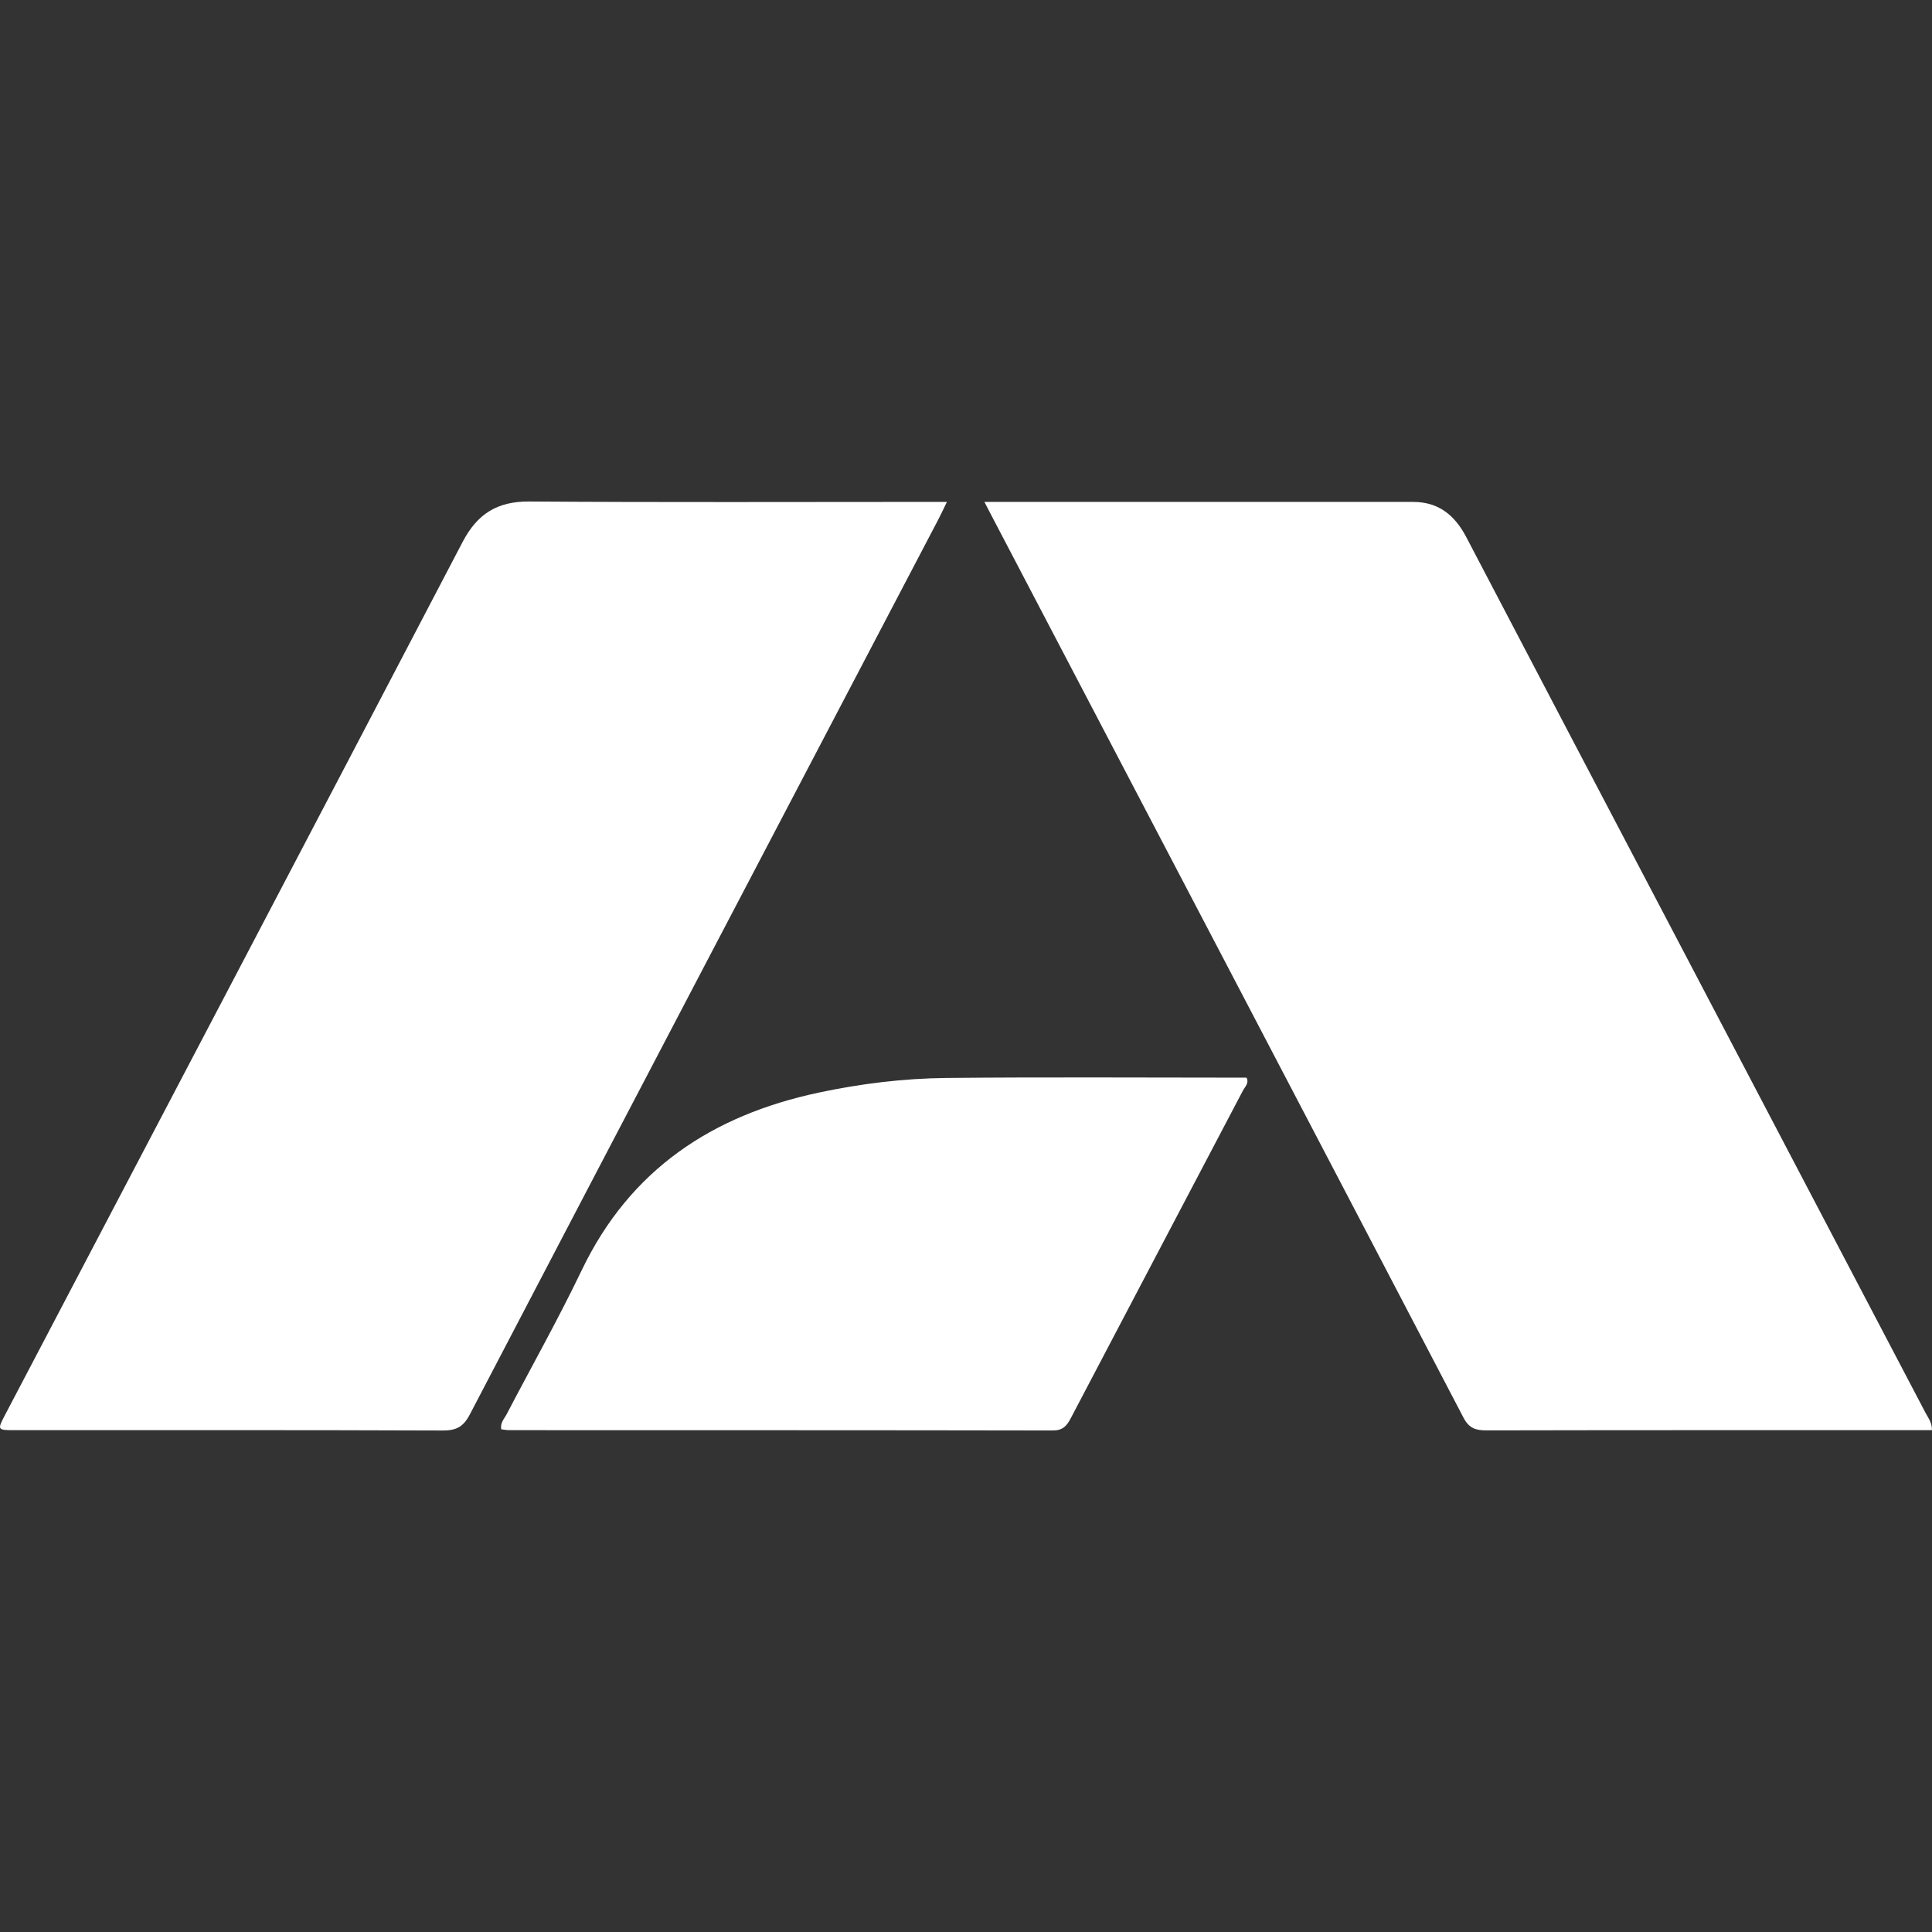
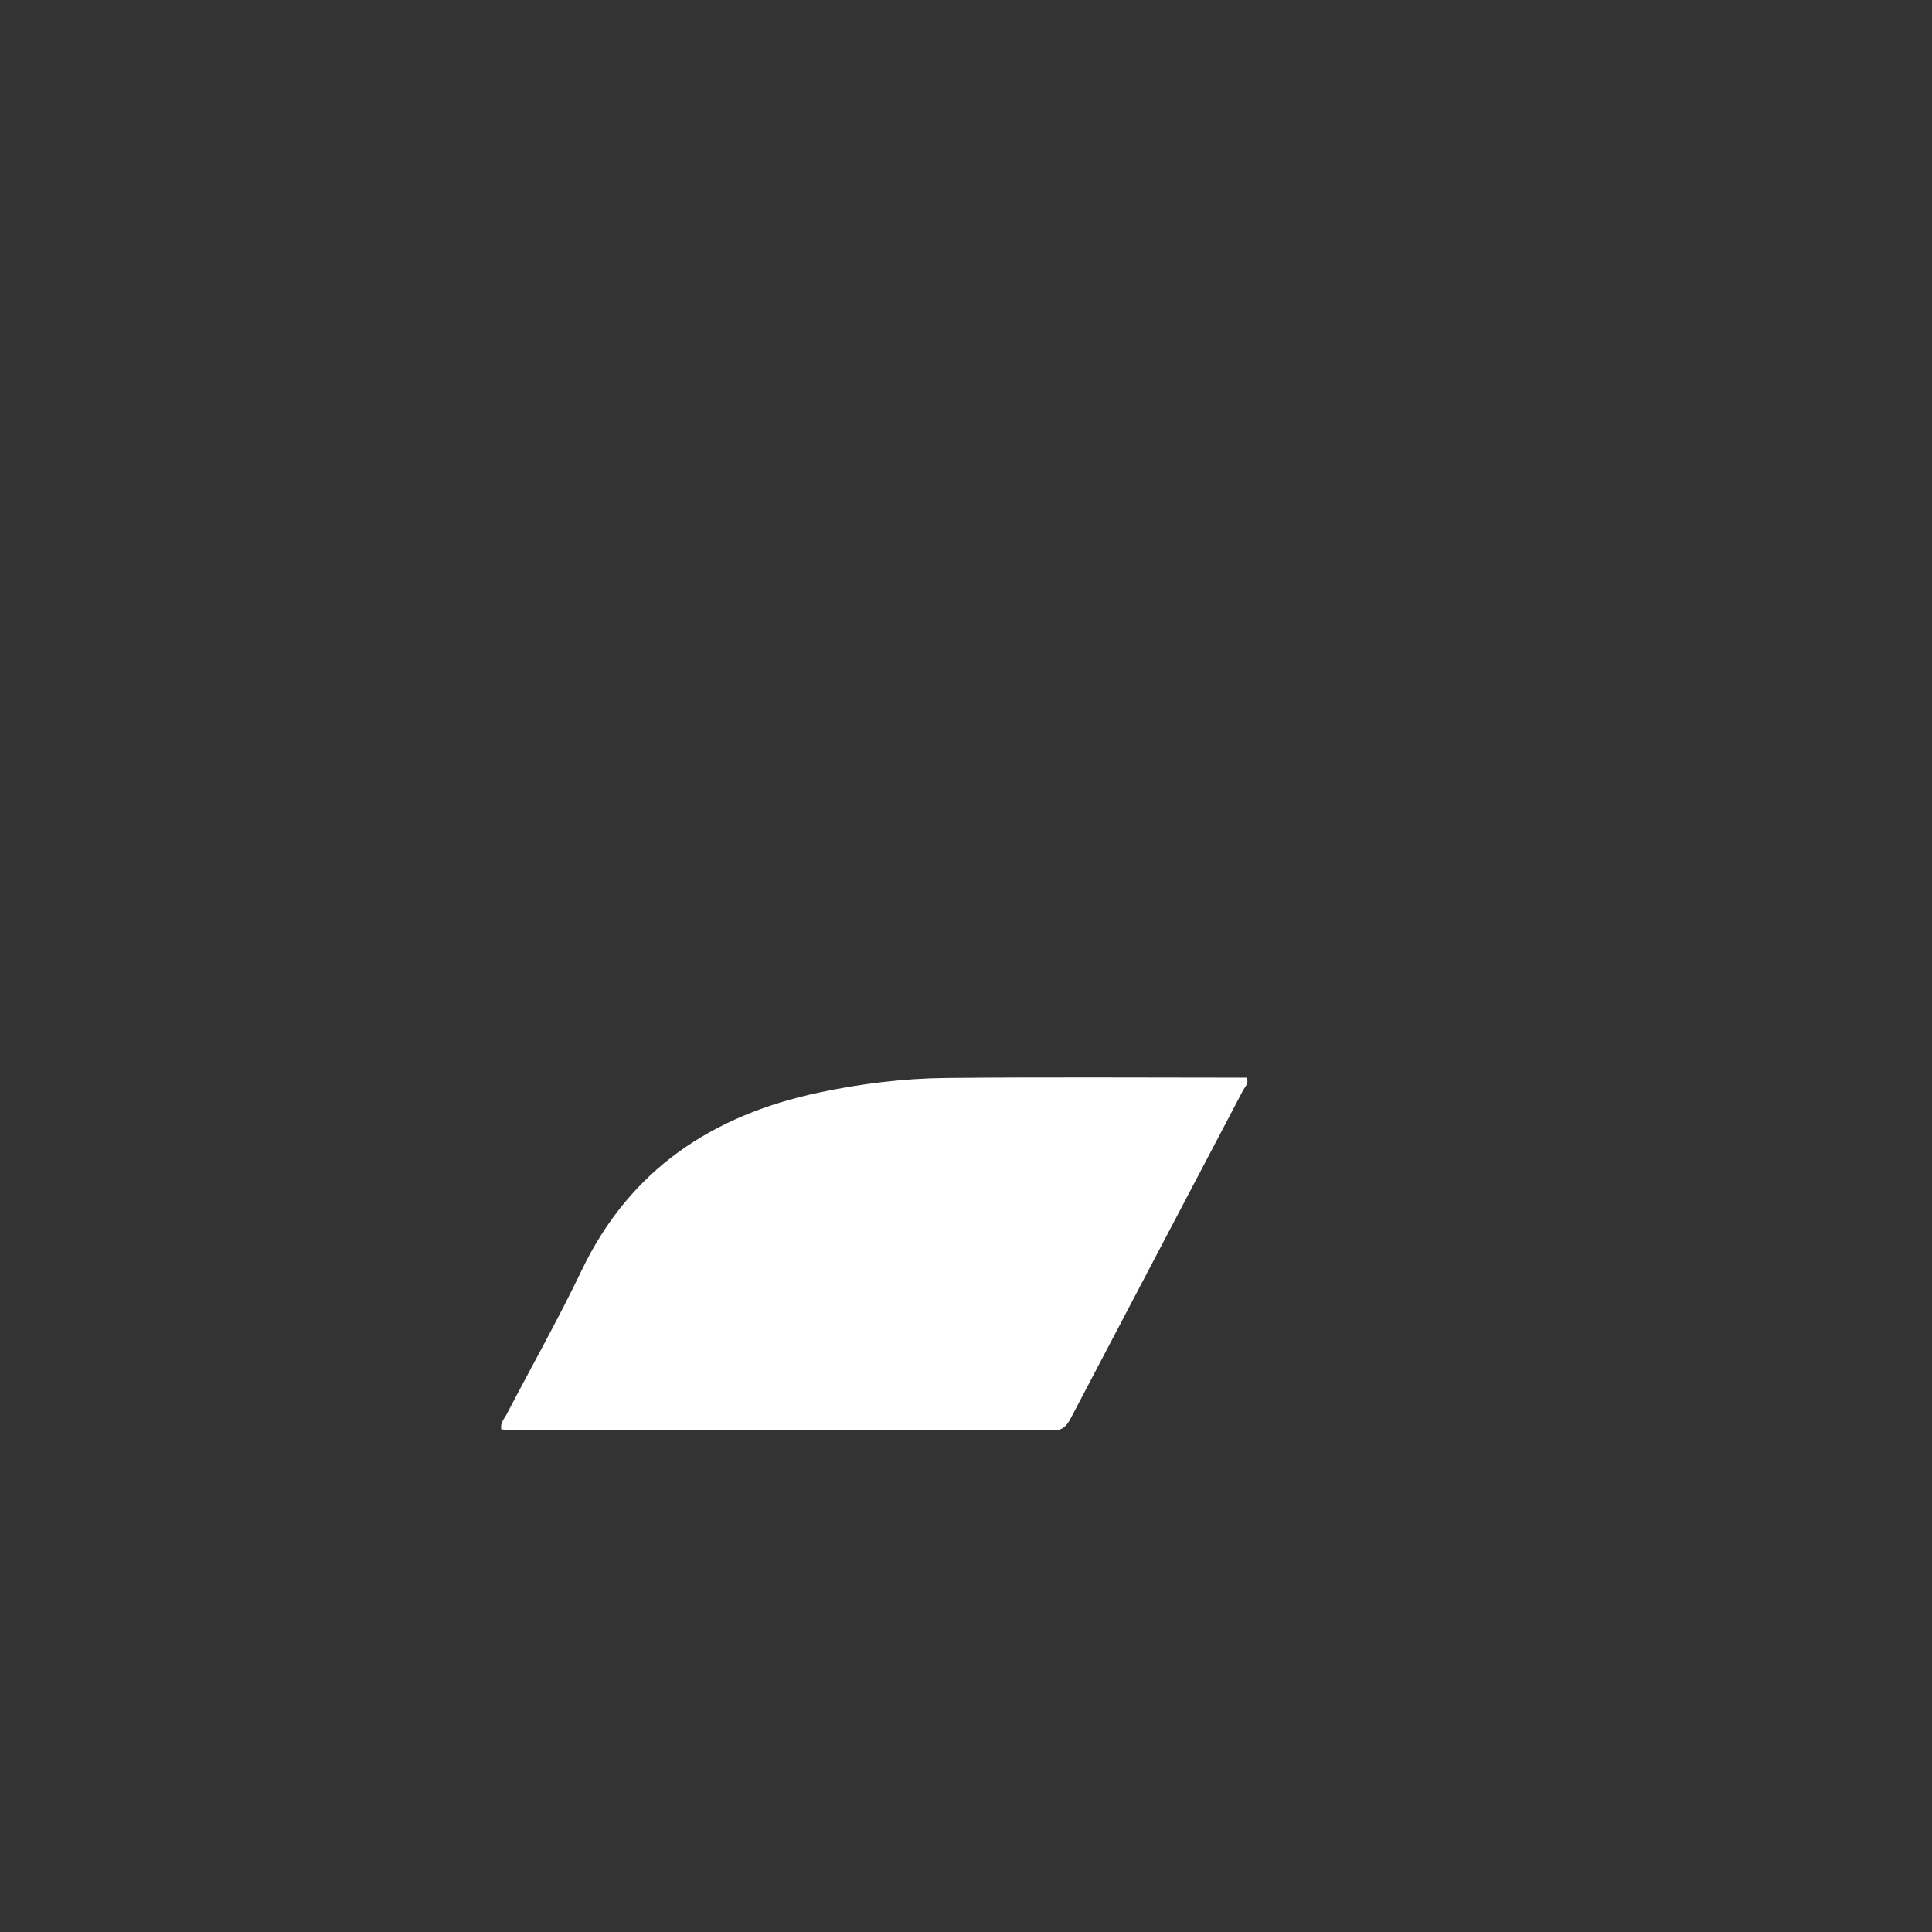
<svg xmlns="http://www.w3.org/2000/svg" version="1.1" id="Layer_1" x="0px" y="0px" width="64px" height="64px" viewBox="0 0 64 64" enable-background="new 0 0 64 64" xml:space="preserve">
  <rect x="0" y="0" width="64" height="64" fill="#333333" stroke="none" />
  <g>
    <g>
-       <path fill="#FFFFFF" d="M31.368,16.626c-0.107,0.219-0.186,0.391-0.273,0.559c-5.18,9.888-10.364,19.774-15.53,29.668    c-0.214,0.41-0.446,0.536-0.897,0.534c-4.723-0.018-9.446-0.011-14.169-0.011c-0.593,0-0.595-0.003-0.325-0.518    c5.053-9.633,10.112-19.264,15.15-28.904c0.484-0.927,1.145-1.348,2.204-1.341c4.42,0.031,8.84,0.013,13.26,0.013    C30.962,16.626,31.135,16.626,31.368,16.626z" />
-       <path fill="#FFFFFF" d="M32.61,16.627c4.797,0,9.502,0,14.207,0c0.844,0,1.38,0.448,1.758,1.171    c2.256,4.316,4.522,8.627,6.785,12.94c2.808,5.352,5.615,10.703,8.421,16.056c0.088,0.168,0.22,0.322,0.218,0.582    c-0.193,0-0.367,0-0.54,0c-4.741,0-9.482-0.003-14.223,0.007c-0.354,0.001-0.574-0.073-0.754-0.417    c-5.217-9.989-10.446-19.971-15.673-29.955C32.755,16.906,32.7,16.799,32.61,16.627z" />
      <path fill="#FFFFFF" d="M16.605,47.348c-0.042-0.215,0.099-0.347,0.178-0.499c0.831-1.591,1.713-3.156,2.488-4.773    c1.6-3.334,4.318-5.129,7.841-5.88c1.398-0.298,2.814-0.473,4.237-0.487c3.313-0.033,6.626-0.01,9.943-0.01    c0.096,0.177-0.052,0.3-0.12,0.431c-1.899,3.618-3.805,7.233-5.702,10.852c-0.135,0.257-0.266,0.405-0.596,0.404    c-6.004-0.011-12.007-0.008-18.011-0.01C16.777,47.375,16.691,47.357,16.605,47.348z" />
    </g>
  </g>
</svg>